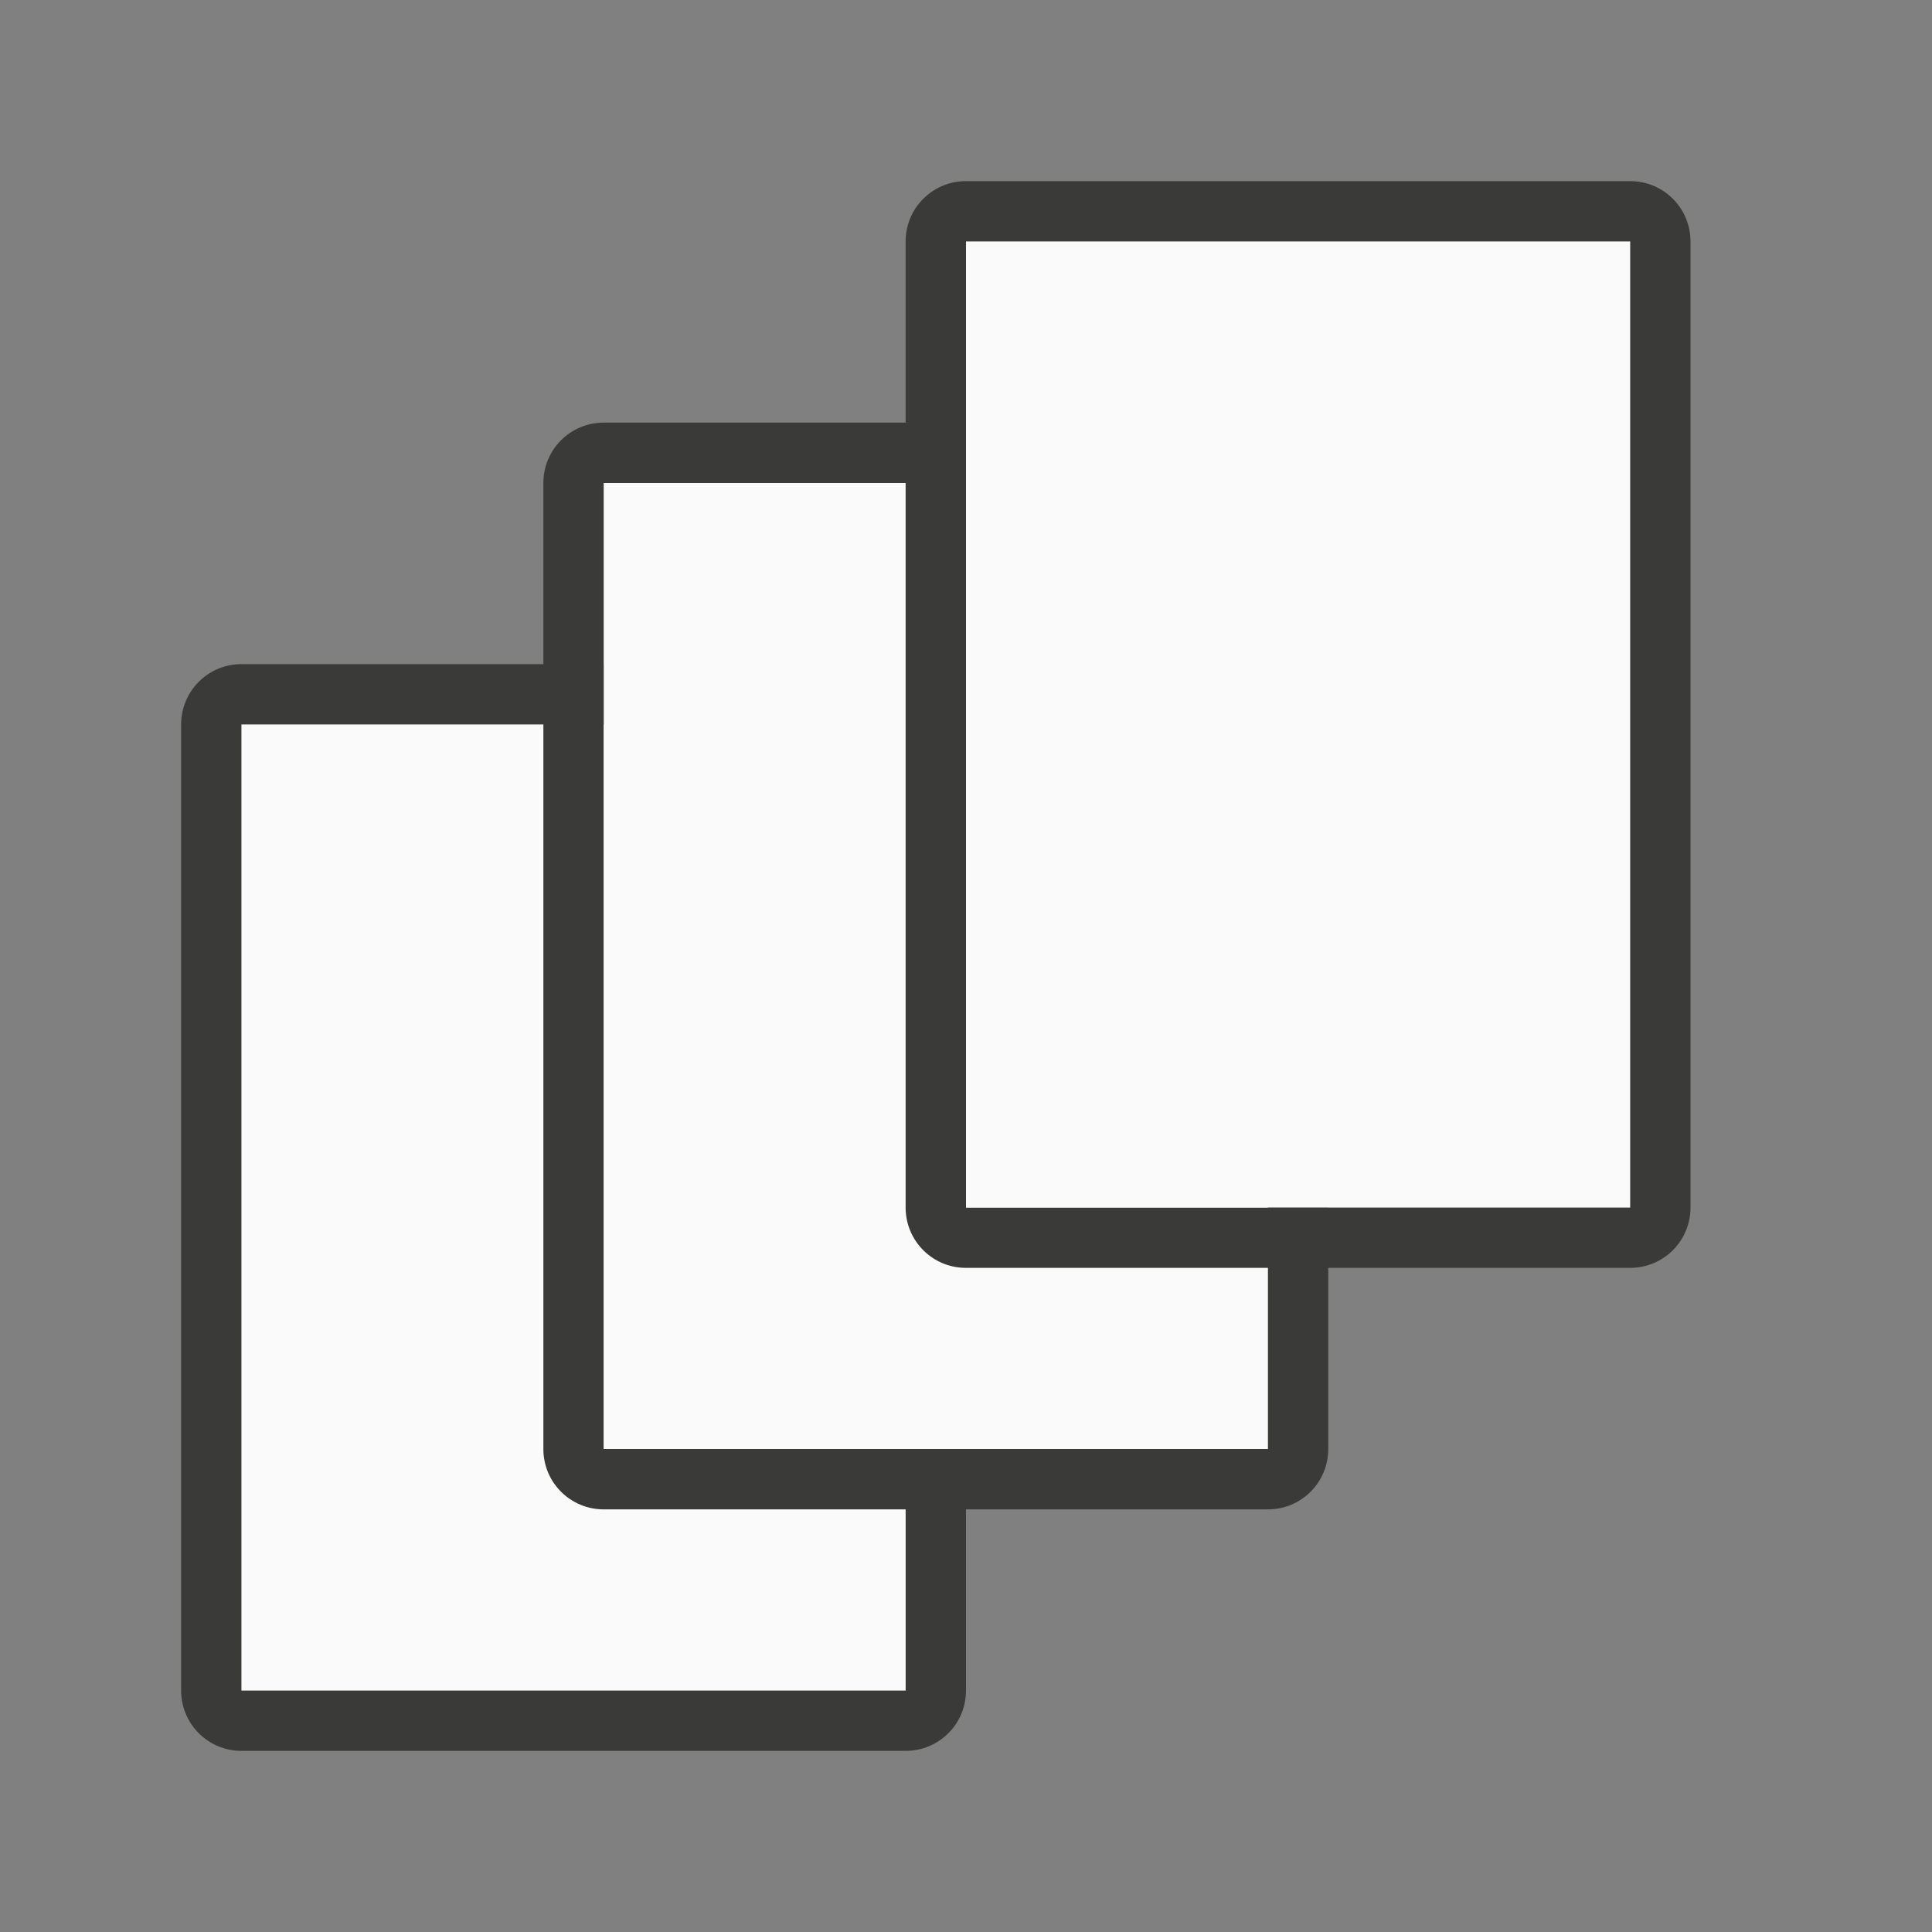
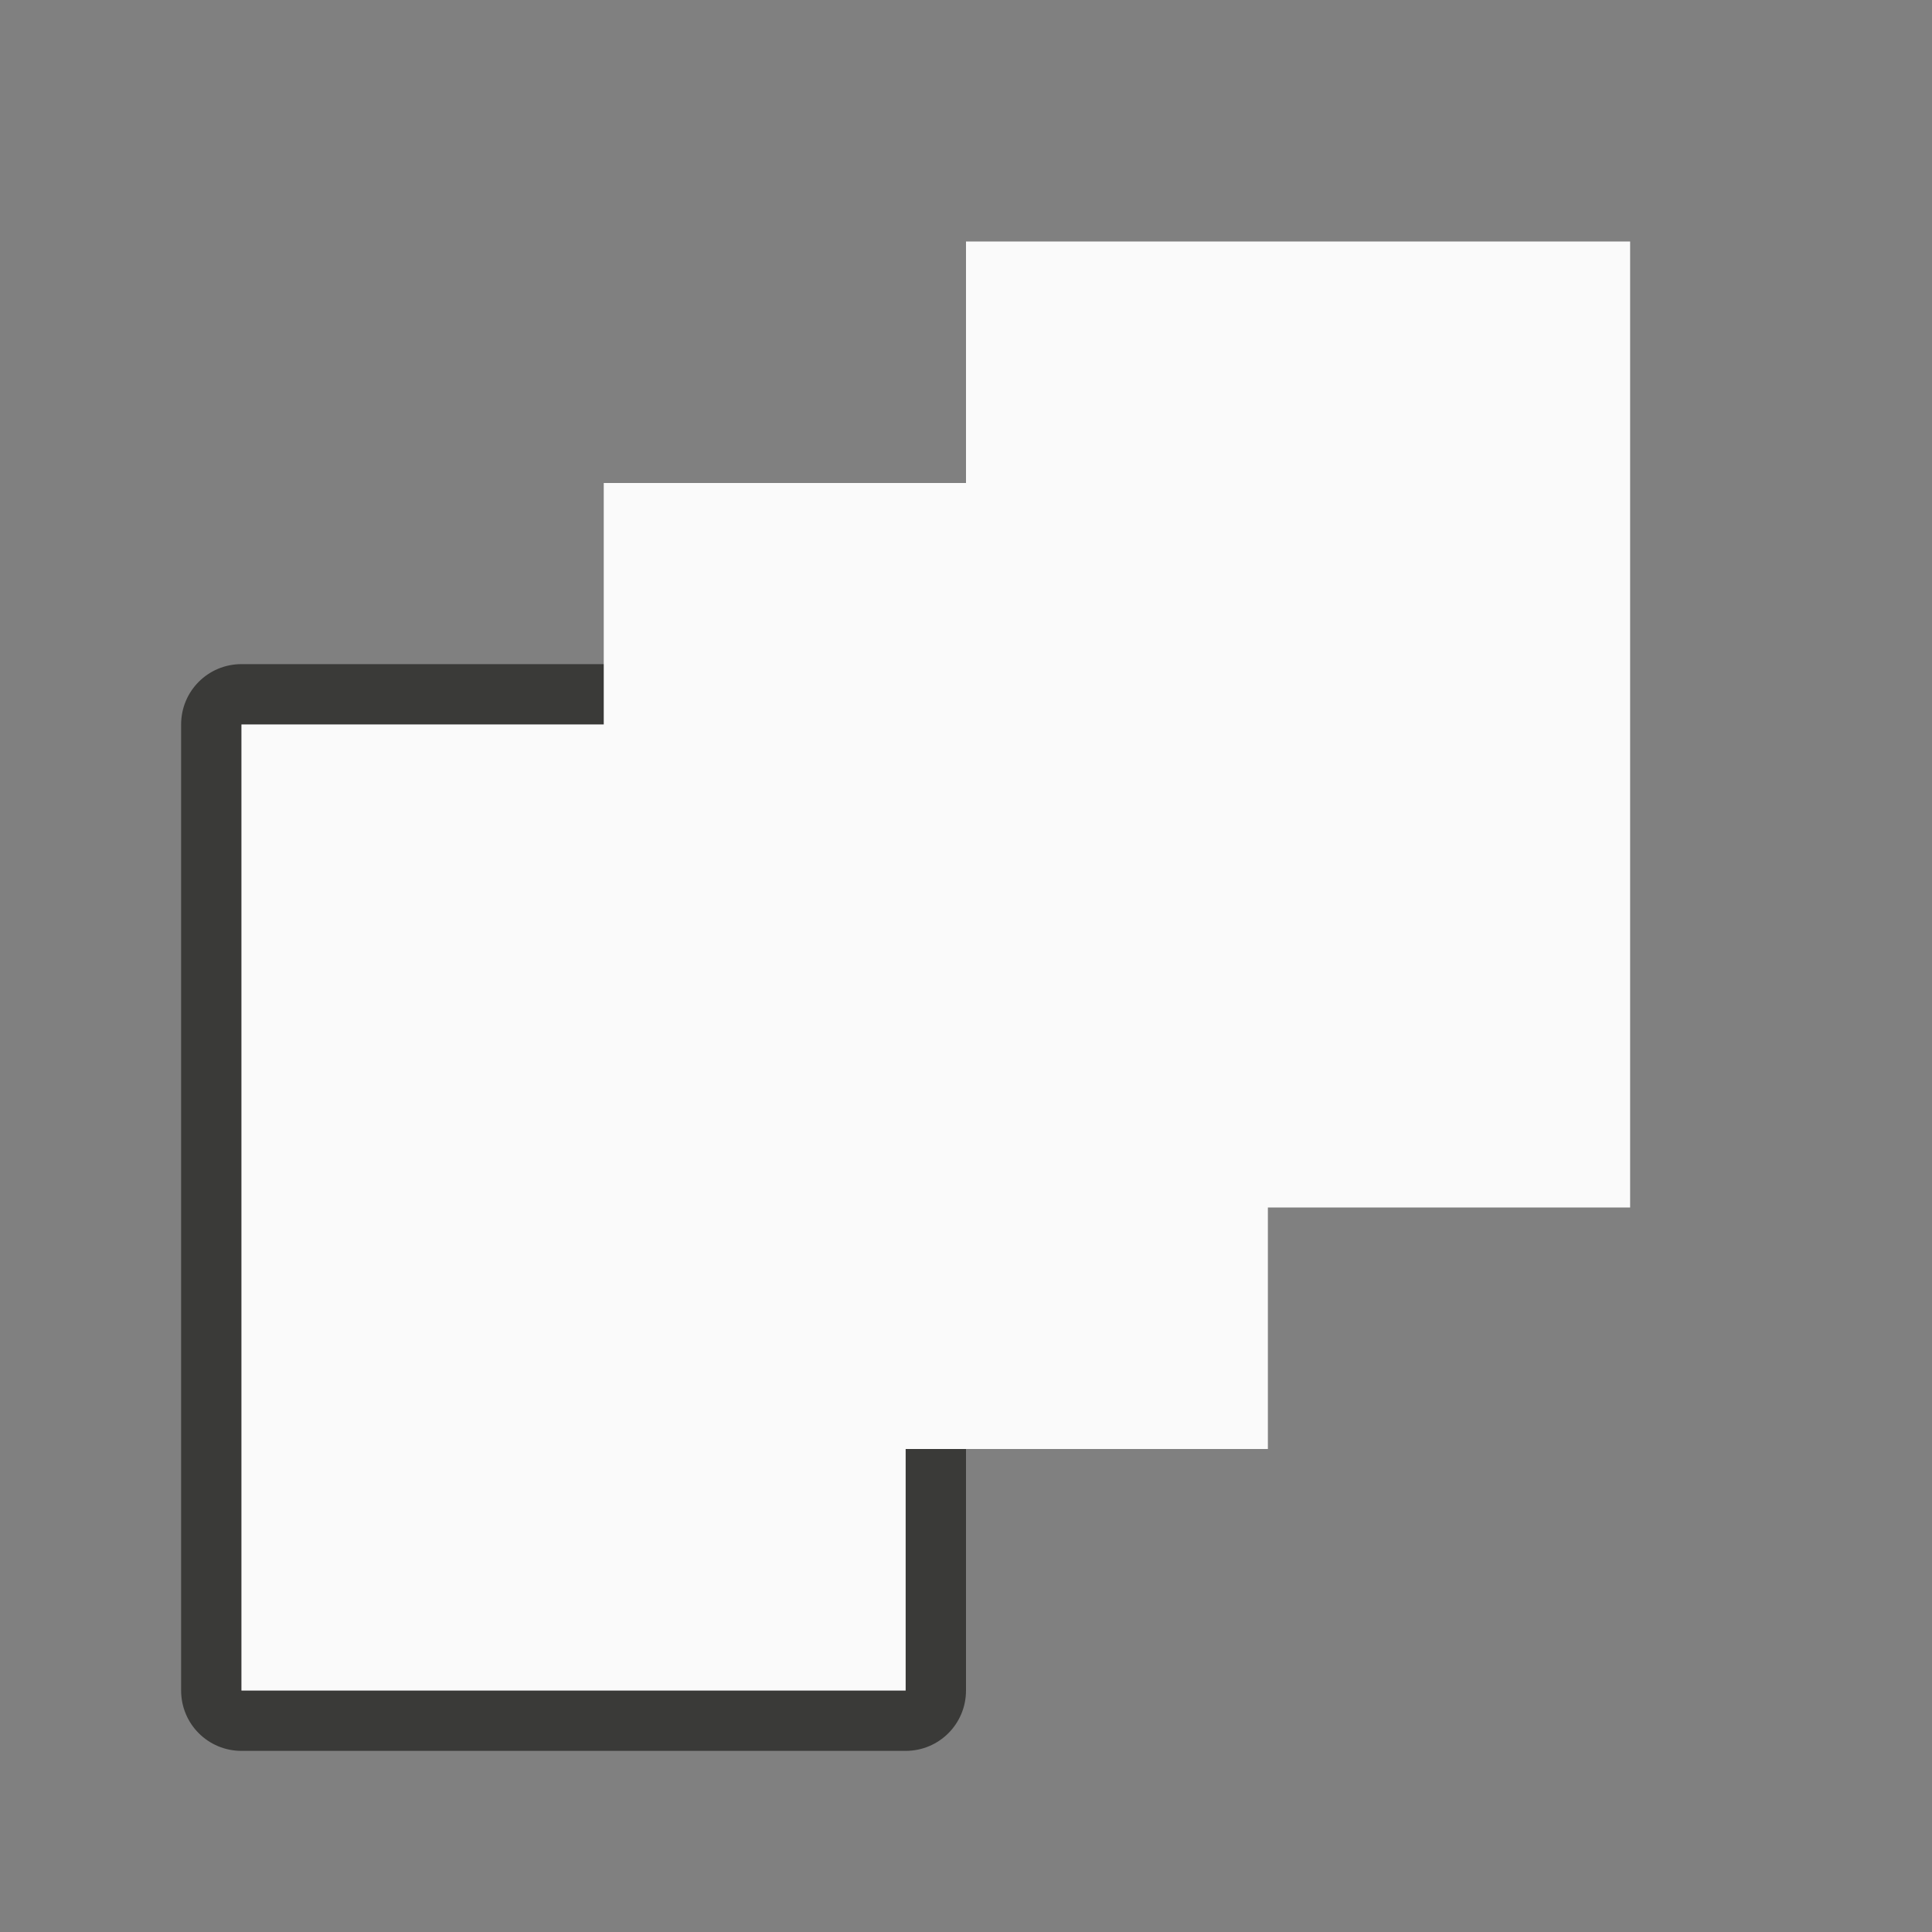
<svg xmlns="http://www.w3.org/2000/svg" viewBox="0 0 32 32">
  <rect x="0" y="0" width="32" height="32" fill="#808080" stroke="none" />
  <path d="m4 11c-.554 0-1 .446-1 1v16c0 .554.446 1 1 1h11c.554 0 1-.446 1-1v-16c0-.554-.446-1-1-1zm0 1h11v16h-11z" fill="#3a3a38" />
  <path d="m4 12h11v16h-11z" fill="#fafafa" />
-   <path d="m10 7c-.554 0-1 .446-1 1v16c0 .554.446 1 1 1h11c.554 0 1-.446 1-1v-16c0-.554-.446-1-1-1zm0 1h11v16h-11z" fill="#3a3a38" />
  <path d="m10 8h11v16h-11z" fill="#fafafa" />
-   <path d="m16 3c-.554 0-1 .446-1 1v16c0 .554.446 1 1 1h11c.554 0 1-.446 1-1v-16c0-.554-.446-1-1-1zm0 1h11v16h-11z" fill="#3a3a38" />
  <path d="m16 4h11v16h-11z" fill="#fafafa" />
</svg>